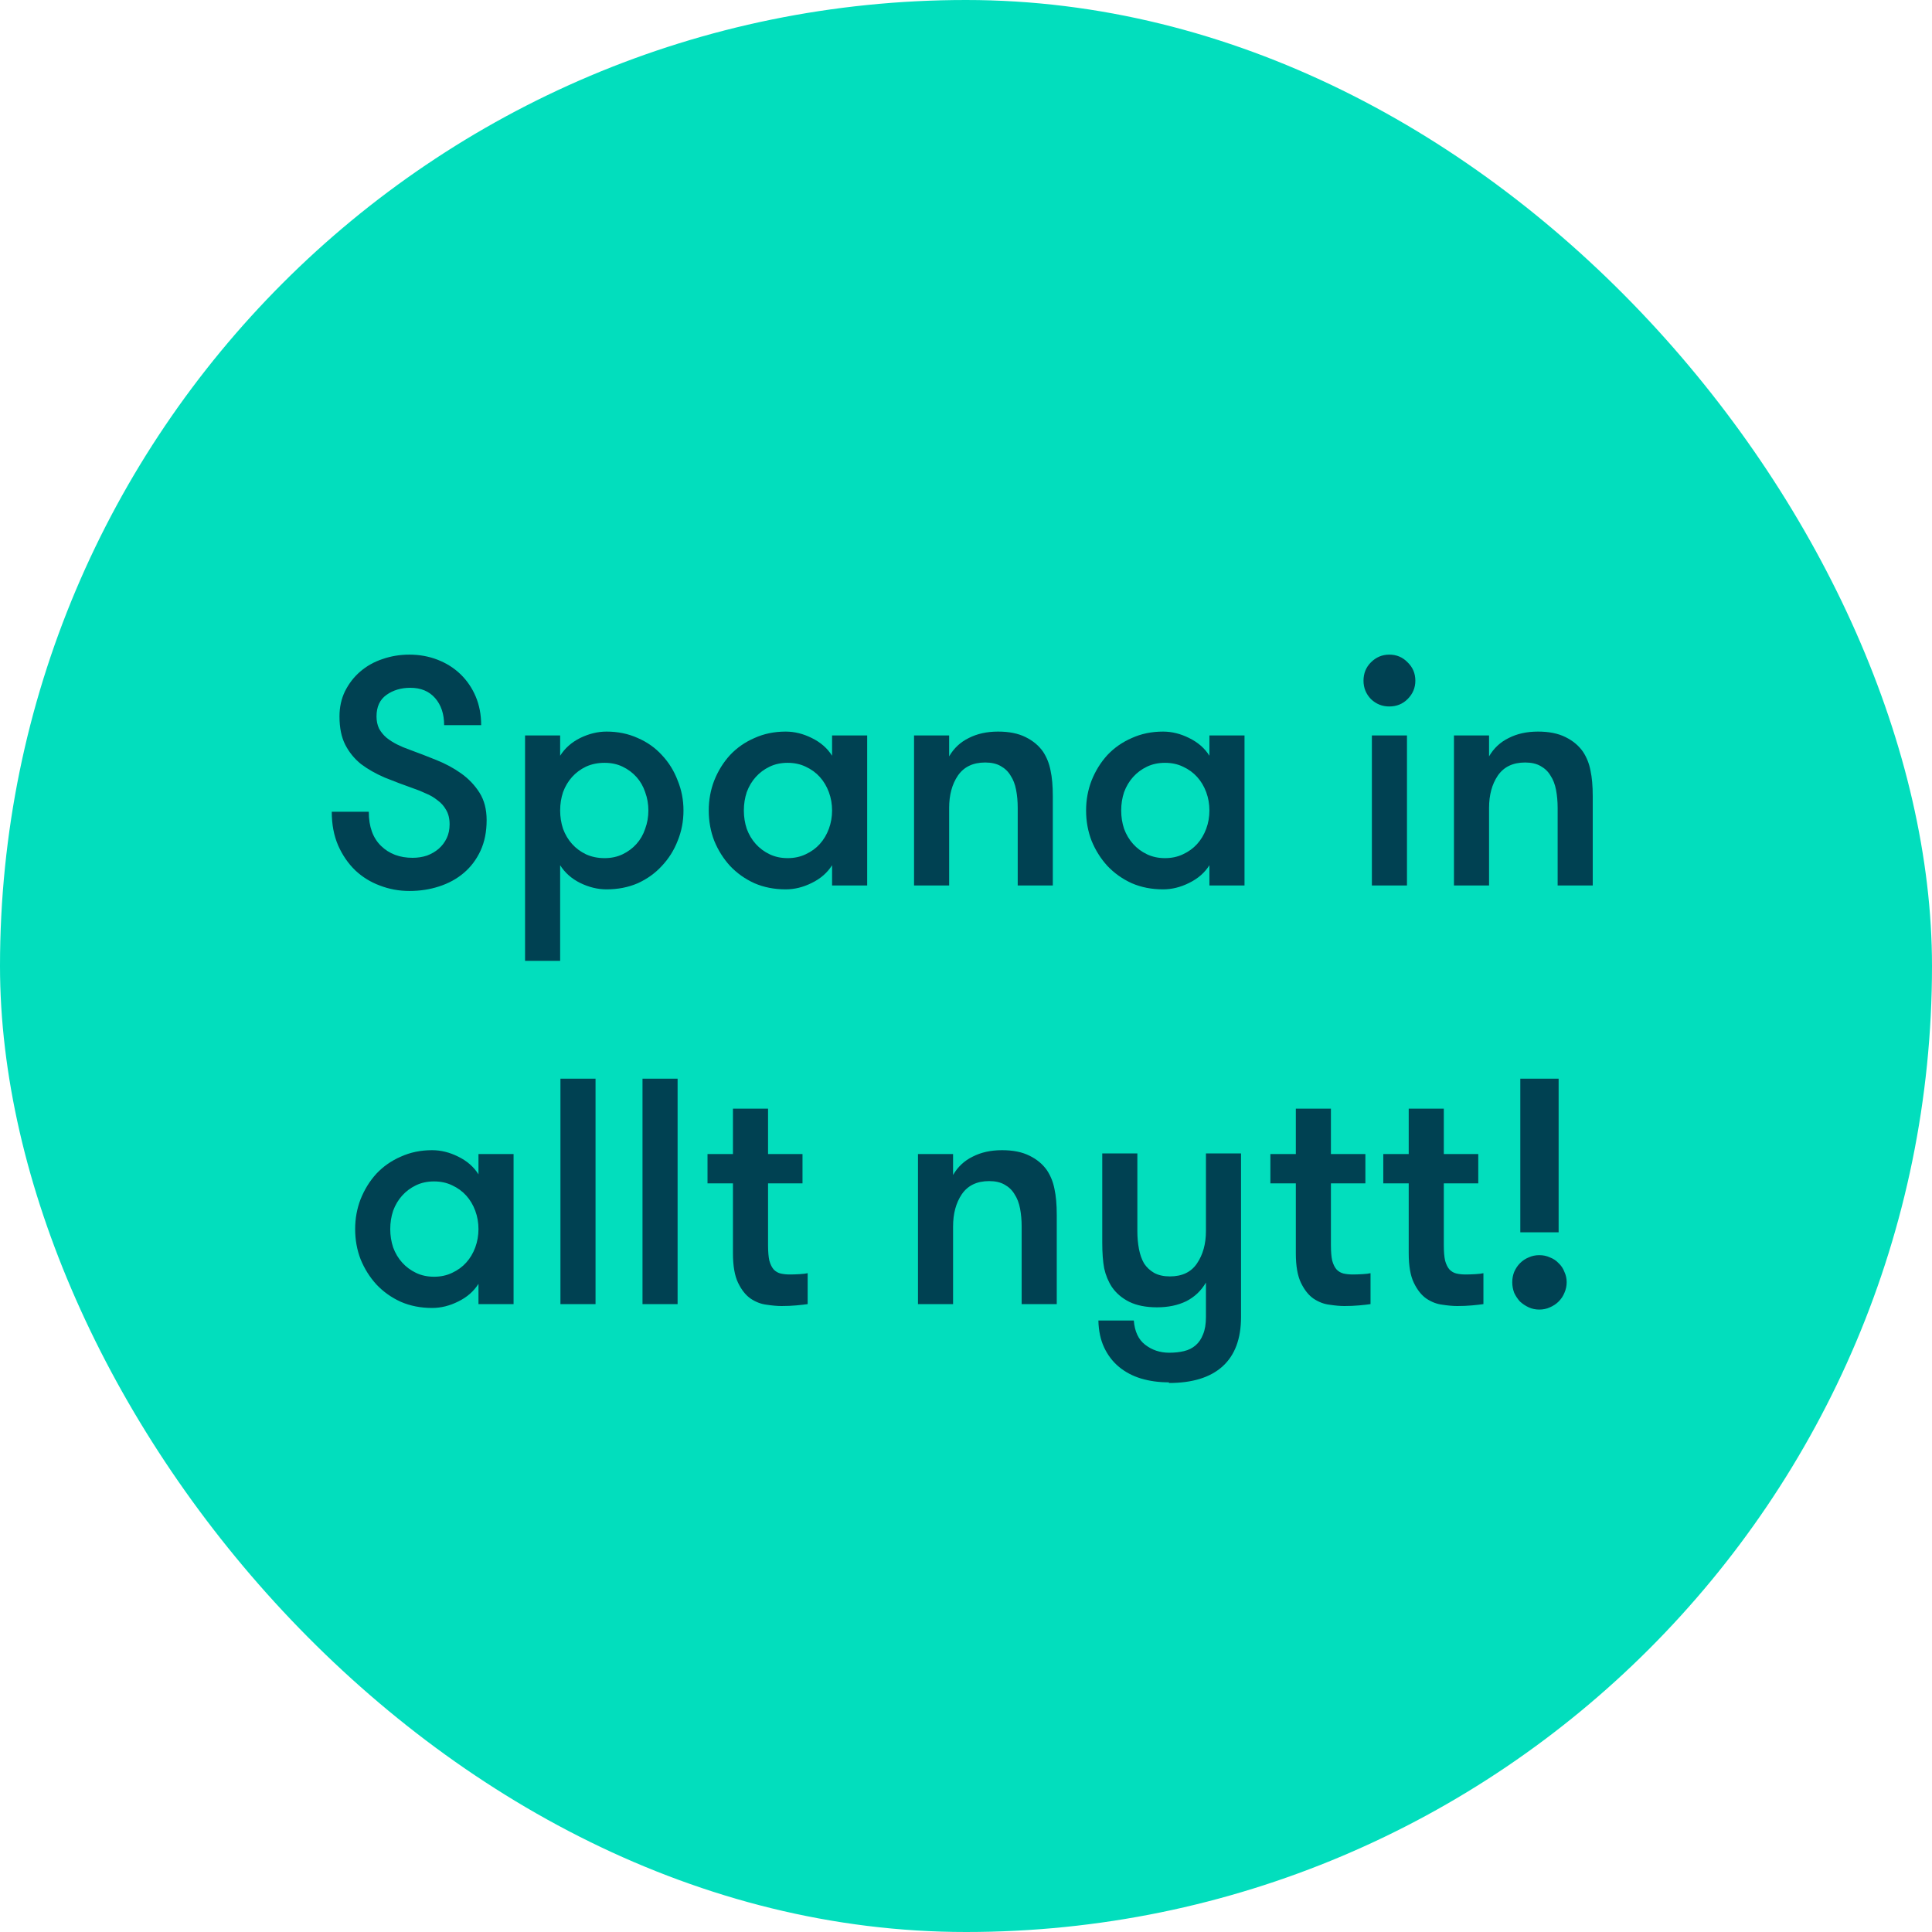
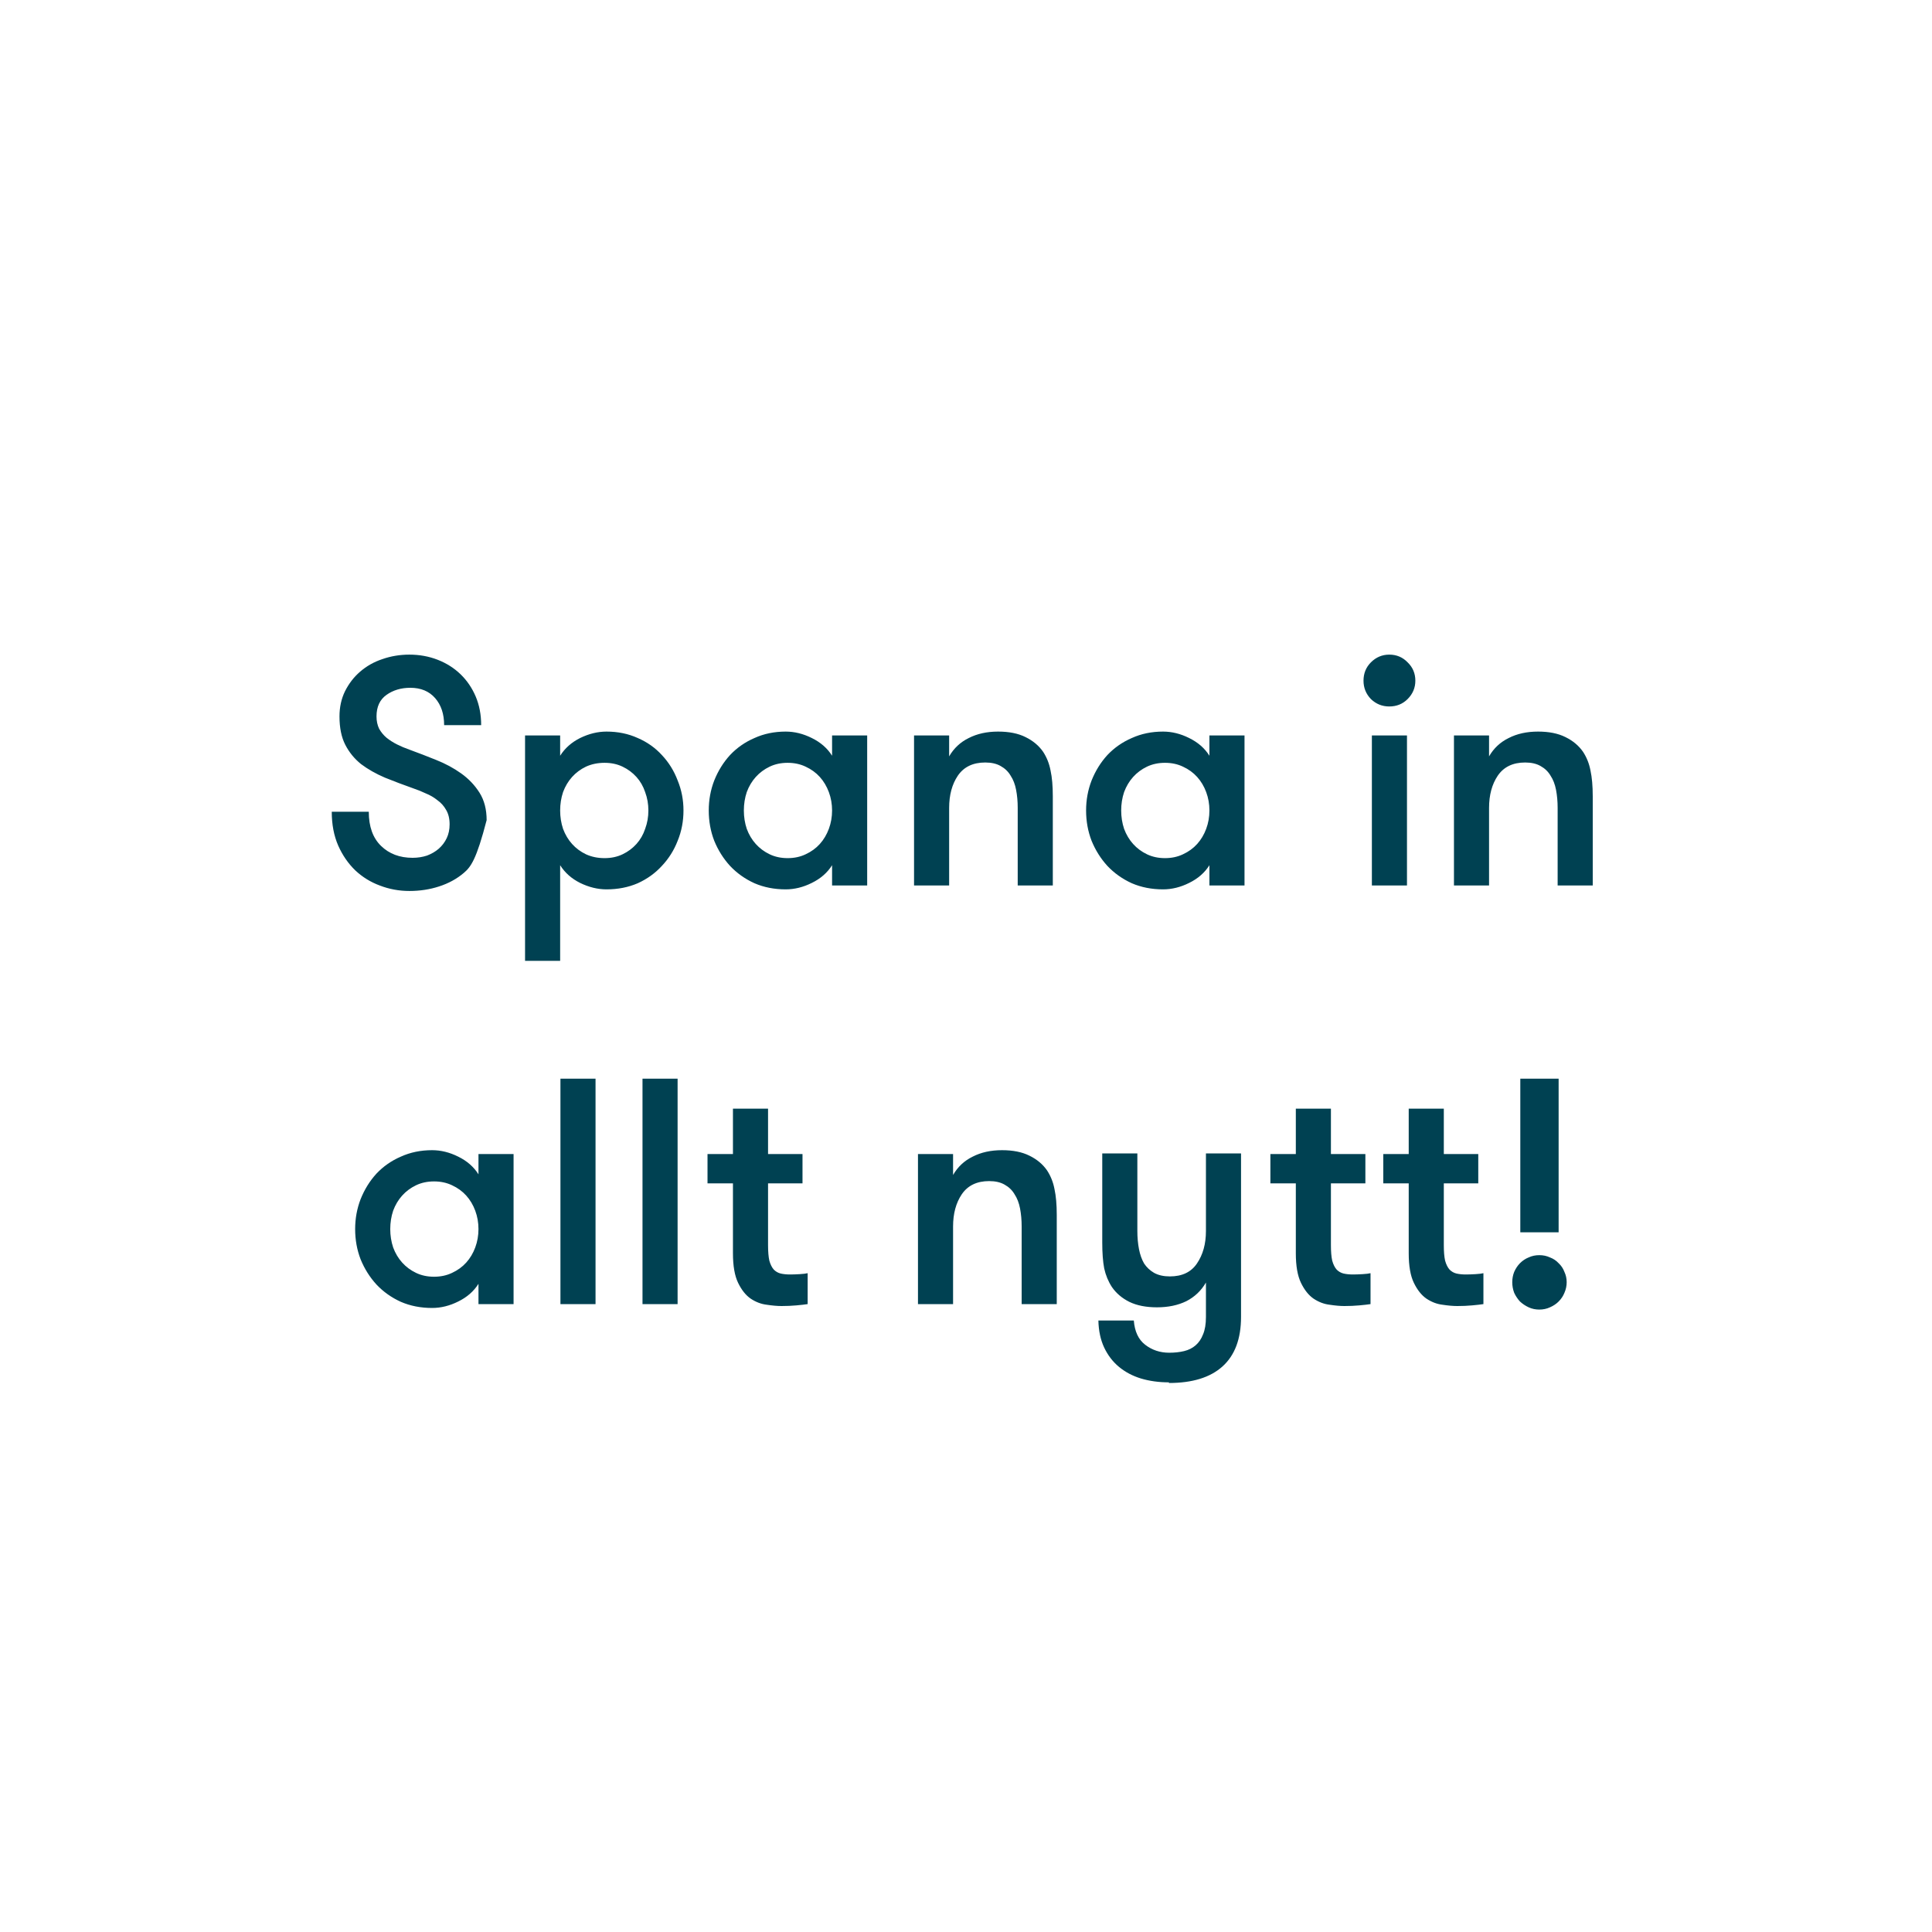
<svg xmlns="http://www.w3.org/2000/svg" width="120" height="120" viewBox="0 0 120 120" fill="none">
-   <rect width="120" height="120" rx="60" fill="#02DEBD" />
-   <path d="M22.906 50.42C22.906 51.34 23.159 52.047 23.666 52.54C24.172 53.033 24.826 53.28 25.626 53.28C25.946 53.28 26.246 53.233 26.526 53.14C26.806 53.033 27.046 52.893 27.246 52.72C27.459 52.533 27.626 52.313 27.746 52.06C27.866 51.807 27.926 51.52 27.926 51.2C27.926 50.84 27.852 50.54 27.706 50.3C27.572 50.06 27.392 49.86 27.166 49.7C26.952 49.527 26.712 49.387 26.446 49.28C26.192 49.16 25.946 49.06 25.706 48.98C25.066 48.753 24.466 48.527 23.906 48.3C23.346 48.06 22.852 47.78 22.426 47.46C22.012 47.127 21.686 46.727 21.446 46.26C21.206 45.793 21.086 45.207 21.086 44.5C21.086 43.927 21.199 43.407 21.426 42.94C21.666 42.46 21.979 42.053 22.366 41.72C22.766 41.373 23.226 41.113 23.746 40.94C24.279 40.753 24.839 40.66 25.426 40.66C26.052 40.66 26.639 40.767 27.186 40.98C27.732 41.193 28.206 41.493 28.606 41.88C29.006 42.267 29.319 42.727 29.546 43.26C29.772 43.793 29.886 44.387 29.886 45.04H27.586C27.586 44.347 27.399 43.787 27.026 43.36C26.652 42.933 26.139 42.72 25.486 42.72C24.912 42.72 24.419 42.867 24.006 43.16C23.592 43.453 23.386 43.9 23.386 44.5C23.386 44.78 23.439 45.033 23.546 45.26C23.666 45.473 23.819 45.66 24.006 45.82C24.206 45.98 24.426 46.12 24.666 46.24C24.906 46.36 25.159 46.467 25.426 46.56C25.972 46.76 26.526 46.973 27.086 47.2C27.659 47.427 28.179 47.707 28.646 48.04C29.112 48.373 29.492 48.773 29.786 49.24C30.079 49.707 30.226 50.273 30.226 50.94C30.226 51.66 30.099 52.293 29.846 52.84C29.592 53.387 29.246 53.847 28.806 54.22C28.366 54.593 27.852 54.873 27.266 55.06C26.692 55.247 26.079 55.34 25.426 55.34C24.786 55.34 24.172 55.227 23.586 55C23.012 54.787 22.506 54.473 22.066 54.06C21.626 53.633 21.272 53.12 21.006 52.52C20.739 51.907 20.606 51.207 20.606 50.42H22.906ZM34.792 46.94C35.086 46.473 35.499 46.107 36.032 45.84C36.579 45.573 37.126 45.44 37.672 45.44C38.379 45.44 39.026 45.573 39.612 45.84C40.199 46.093 40.699 46.447 41.112 46.9C41.539 47.353 41.866 47.88 42.092 48.48C42.332 49.067 42.452 49.687 42.452 50.34C42.452 51.007 42.332 51.633 42.092 52.22C41.866 52.807 41.539 53.327 41.112 53.78C40.699 54.233 40.199 54.593 39.612 54.86C39.026 55.113 38.379 55.24 37.672 55.24C37.126 55.24 36.579 55.107 36.032 54.84C35.499 54.573 35.086 54.207 34.792 53.74V59.68H32.612V45.68H34.792V46.94ZM37.552 47.38C37.126 47.38 36.739 47.46 36.392 47.62C36.059 47.78 35.772 47.993 35.532 48.26C35.292 48.527 35.106 48.84 34.972 49.2C34.852 49.56 34.792 49.94 34.792 50.34C34.792 50.74 34.852 51.12 34.972 51.48C35.106 51.84 35.292 52.153 35.532 52.42C35.772 52.687 36.059 52.9 36.392 53.06C36.739 53.22 37.126 53.3 37.552 53.3C37.966 53.3 38.339 53.22 38.672 53.06C39.006 52.9 39.292 52.687 39.532 52.42C39.772 52.153 39.952 51.84 40.072 51.48C40.206 51.12 40.272 50.74 40.272 50.34C40.272 49.94 40.206 49.56 40.072 49.2C39.952 48.84 39.772 48.527 39.532 48.26C39.292 47.993 39.006 47.78 38.672 47.62C38.339 47.46 37.966 47.38 37.552 47.38ZM53.862 45.68V55H51.682V53.74C51.388 54.207 50.968 54.573 50.422 54.84C49.888 55.107 49.348 55.24 48.802 55.24C48.095 55.24 47.448 55.113 46.862 54.86C46.275 54.593 45.768 54.233 45.342 53.78C44.928 53.327 44.602 52.807 44.362 52.22C44.135 51.633 44.022 51.007 44.022 50.34C44.022 49.687 44.135 49.067 44.362 48.48C44.602 47.88 44.928 47.353 45.342 46.9C45.768 46.447 46.275 46.093 46.862 45.84C47.448 45.573 48.095 45.44 48.802 45.44C49.348 45.44 49.888 45.573 50.422 45.84C50.968 46.107 51.388 46.473 51.682 46.94V45.68H53.862ZM48.922 53.3C49.335 53.3 49.708 53.22 50.042 53.06C50.388 52.9 50.682 52.687 50.922 52.42C51.162 52.153 51.348 51.84 51.482 51.48C51.615 51.12 51.682 50.74 51.682 50.34C51.682 49.94 51.615 49.56 51.482 49.2C51.348 48.84 51.162 48.527 50.922 48.26C50.682 47.993 50.388 47.78 50.042 47.62C49.708 47.46 49.335 47.38 48.922 47.38C48.508 47.38 48.135 47.46 47.802 47.62C47.468 47.78 47.182 47.993 46.942 48.26C46.702 48.527 46.515 48.84 46.382 49.2C46.262 49.56 46.202 49.94 46.202 50.34C46.202 50.74 46.262 51.12 46.382 51.48C46.515 51.84 46.702 52.153 46.942 52.42C47.182 52.687 47.468 52.9 47.802 53.06C48.135 53.22 48.508 53.3 48.922 53.3ZM56.773 45.68H58.953V46.98C59.246 46.473 59.653 46.093 60.172 45.84C60.693 45.573 61.299 45.44 61.992 45.44C62.672 45.44 63.239 45.553 63.693 45.78C64.159 46.007 64.526 46.313 64.793 46.7C65.019 47.047 65.172 47.433 65.252 47.86C65.346 48.287 65.392 48.82 65.392 49.46V55H63.212V50.18C63.212 49.78 63.179 49.407 63.112 49.06C63.046 48.713 62.932 48.42 62.773 48.18C62.626 47.927 62.419 47.727 62.153 47.58C61.899 47.433 61.579 47.36 61.193 47.36C60.432 47.36 59.866 47.633 59.492 48.18C59.133 48.713 58.953 49.38 58.953 50.18V55H56.773V45.68ZM77.299 45.68V55H75.119V53.74C74.826 54.207 74.406 54.573 73.859 54.84C73.326 55.107 72.786 55.24 72.239 55.24C71.533 55.24 70.886 55.113 70.299 54.86C69.713 54.593 69.206 54.233 68.779 53.78C68.366 53.327 68.039 52.807 67.799 52.22C67.573 51.633 67.459 51.007 67.459 50.34C67.459 49.687 67.573 49.067 67.799 48.48C68.039 47.88 68.366 47.353 68.779 46.9C69.206 46.447 69.713 46.093 70.299 45.84C70.886 45.573 71.533 45.44 72.239 45.44C72.786 45.44 73.326 45.573 73.859 45.84C74.406 46.107 74.826 46.473 75.119 46.94V45.68H77.299ZM72.359 53.3C72.773 53.3 73.146 53.22 73.479 53.06C73.826 52.9 74.119 52.687 74.359 52.42C74.599 52.153 74.786 51.84 74.919 51.48C75.053 51.12 75.119 50.74 75.119 50.34C75.119 49.94 75.053 49.56 74.919 49.2C74.786 48.84 74.599 48.527 74.359 48.26C74.119 47.993 73.826 47.78 73.479 47.62C73.146 47.46 72.773 47.38 72.359 47.38C71.946 47.38 71.573 47.46 71.239 47.62C70.906 47.78 70.619 47.993 70.379 48.26C70.139 48.527 69.953 48.84 69.819 49.2C69.699 49.56 69.639 49.94 69.639 50.34C69.639 50.74 69.699 51.12 69.819 51.48C69.953 51.84 70.139 52.153 70.379 52.42C70.619 52.687 70.906 52.9 71.239 53.06C71.573 53.22 71.946 53.3 72.359 53.3ZM85.21 45.68H87.39V55H85.21V45.68ZM84.69 42.28C84.69 41.827 84.843 41.447 85.15 41.14C85.47 40.82 85.85 40.66 86.29 40.66C86.743 40.66 87.123 40.82 87.43 41.14C87.75 41.447 87.91 41.827 87.91 42.28C87.91 42.72 87.75 43.1 87.43 43.42C87.123 43.727 86.743 43.88 86.29 43.88C85.85 43.88 85.47 43.727 85.15 43.42C84.843 43.1 84.69 42.72 84.69 42.28ZM90.308 45.68H92.488V46.98C92.781 46.473 93.188 46.093 93.708 45.84C94.228 45.573 94.834 45.44 95.528 45.44C96.208 45.44 96.774 45.553 97.228 45.78C97.694 46.007 98.061 46.313 98.328 46.7C98.554 47.047 98.708 47.433 98.788 47.86C98.881 48.287 98.928 48.82 98.928 49.46V55H96.748V50.18C96.748 49.78 96.714 49.407 96.648 49.06C96.581 48.713 96.468 48.42 96.308 48.18C96.161 47.927 95.954 47.727 95.688 47.58C95.434 47.433 95.114 47.36 94.728 47.36C93.968 47.36 93.401 47.633 93.028 48.18C92.668 48.713 92.488 49.38 92.488 50.18V55H90.308V45.68ZM31.899 71.68V81H29.719V79.74C29.425 80.207 29.006 80.573 28.459 80.84C27.925 81.107 27.386 81.24 26.839 81.24C26.132 81.24 25.485 81.113 24.899 80.86C24.312 80.593 23.805 80.233 23.379 79.78C22.965 79.327 22.639 78.807 22.399 78.22C22.172 77.633 22.059 77.007 22.059 76.34C22.059 75.687 22.172 75.067 22.399 74.48C22.639 73.88 22.965 73.353 23.379 72.9C23.805 72.447 24.312 72.093 24.899 71.84C25.485 71.573 26.132 71.44 26.839 71.44C27.386 71.44 27.925 71.573 28.459 71.84C29.006 72.107 29.425 72.473 29.719 72.94V71.68H31.899ZM26.959 79.3C27.372 79.3 27.745 79.22 28.079 79.06C28.425 78.9 28.719 78.687 28.959 78.42C29.199 78.153 29.386 77.84 29.519 77.48C29.652 77.12 29.719 76.74 29.719 76.34C29.719 75.94 29.652 75.56 29.519 75.2C29.386 74.84 29.199 74.527 28.959 74.26C28.719 73.993 28.425 73.78 28.079 73.62C27.745 73.46 27.372 73.38 26.959 73.38C26.546 73.38 26.172 73.46 25.839 73.62C25.506 73.78 25.219 73.993 24.979 74.26C24.739 74.527 24.552 74.84 24.419 75.2C24.299 75.56 24.239 75.94 24.239 76.34C24.239 76.74 24.299 77.12 24.419 77.48C24.552 77.84 24.739 78.153 24.979 78.42C25.219 78.687 25.506 78.9 25.839 79.06C26.172 79.22 26.546 79.3 26.959 79.3ZM34.81 67H36.99V81H34.81V67ZM39.907 67H42.087V81H39.907V67ZM50.165 81C49.992 81.027 49.758 81.053 49.465 81.08C49.172 81.107 48.865 81.12 48.545 81.12C48.278 81.12 47.972 81.093 47.625 81.04C47.278 81 46.945 80.873 46.625 80.66C46.318 80.447 46.058 80.12 45.845 79.68C45.632 79.24 45.525 78.627 45.525 77.84V73.5H43.945V71.68H45.525V68.86H47.705V71.68H49.845V73.5H47.705V77.34C47.705 77.74 47.732 78.06 47.785 78.3C47.852 78.54 47.945 78.727 48.065 78.86C48.185 78.98 48.325 79.06 48.485 79.1C48.658 79.14 48.852 79.16 49.065 79.16C49.238 79.16 49.438 79.153 49.665 79.14C49.892 79.127 50.058 79.107 50.165 79.08V81ZM57.017 71.68H59.197V72.98C59.49 72.473 59.897 72.093 60.417 71.84C60.937 71.573 61.543 71.44 62.237 71.44C62.917 71.44 63.483 71.553 63.937 71.78C64.403 72.007 64.77 72.313 65.037 72.7C65.263 73.047 65.417 73.433 65.497 73.86C65.59 74.287 65.637 74.82 65.637 75.46V81H63.457V76.18C63.457 75.78 63.423 75.407 63.357 75.06C63.29 74.713 63.177 74.42 63.017 74.18C62.87 73.927 62.663 73.727 62.397 73.58C62.143 73.433 61.823 73.36 61.437 73.36C60.677 73.36 60.11 73.633 59.737 74.18C59.377 74.713 59.197 75.38 59.197 76.18V81H57.017V71.68ZM72.603 85.86C71.977 85.86 71.397 85.78 70.863 85.62C70.343 85.46 69.89 85.22 69.503 84.9C69.117 84.58 68.81 84.18 68.583 83.7C68.357 83.22 68.237 82.66 68.223 82.02H70.423C70.477 82.7 70.71 83.2 71.123 83.52C71.55 83.853 72.05 84.02 72.623 84.02C72.957 84.02 73.263 83.987 73.543 83.92C73.823 83.853 74.063 83.733 74.263 83.56C74.463 83.387 74.617 83.16 74.723 82.88C74.843 82.6 74.903 82.24 74.903 81.8V79.66C74.61 80.167 74.203 80.553 73.683 80.82C73.163 81.073 72.557 81.2 71.863 81.2C71.183 81.2 70.61 81.087 70.143 80.86C69.69 80.633 69.33 80.327 69.063 79.94C68.837 79.593 68.677 79.207 68.583 78.78C68.503 78.353 68.463 77.82 68.463 77.18V71.64H70.643V76.46C70.643 76.86 70.677 77.233 70.743 77.58C70.81 77.927 70.917 78.227 71.063 78.48C71.223 78.72 71.43 78.913 71.683 79.06C71.95 79.207 72.277 79.28 72.663 79.28C73.423 79.28 73.983 79.013 74.343 78.48C74.717 77.933 74.903 77.26 74.903 76.46V71.64H77.083V81.8C77.083 83.16 76.697 84.187 75.923 84.88C75.163 85.56 74.057 85.9 72.603 85.9V85.86ZM85.126 81C84.953 81.027 84.719 81.053 84.426 81.08C84.132 81.107 83.826 81.12 83.506 81.12C83.239 81.12 82.933 81.093 82.586 81.04C82.239 81 81.906 80.873 81.586 80.66C81.279 80.447 81.019 80.12 80.806 79.68C80.593 79.24 80.486 78.627 80.486 77.84V73.5H78.906V71.68H80.486V68.86H82.666V71.68H84.806V73.5H82.666V77.34C82.666 77.74 82.692 78.06 82.746 78.3C82.812 78.54 82.906 78.727 83.026 78.86C83.146 78.98 83.286 79.06 83.446 79.1C83.619 79.14 83.812 79.16 84.026 79.16C84.199 79.16 84.399 79.153 84.626 79.14C84.853 79.127 85.019 79.107 85.126 79.08V81ZM92.138 81C91.964 81.027 91.731 81.053 91.438 81.08C91.144 81.107 90.838 81.12 90.518 81.12C90.251 81.12 89.944 81.093 89.598 81.04C89.251 81 88.918 80.873 88.598 80.66C88.291 80.447 88.031 80.12 87.818 79.68C87.604 79.24 87.498 78.627 87.498 77.84V73.5H85.918V71.68H87.498V68.86H89.678V71.68H91.818V73.5H89.678V77.34C89.678 77.74 89.704 78.06 89.758 78.3C89.824 78.54 89.918 78.727 90.038 78.86C90.158 78.98 90.298 79.06 90.458 79.1C90.631 79.14 90.824 79.16 91.038 79.16C91.211 79.16 91.411 79.153 91.638 79.14C91.864 79.127 92.031 79.107 92.138 79.08V81ZM94.429 67H96.809V76.54H94.429V67ZM93.929 79.64C93.929 79.413 93.969 79.2 94.049 79C94.143 78.787 94.263 78.607 94.409 78.46C94.569 78.3 94.749 78.18 94.949 78.1C95.149 78.007 95.369 77.96 95.609 77.96C95.849 77.96 96.069 78.007 96.269 78.1C96.483 78.18 96.663 78.3 96.809 78.46C96.969 78.607 97.089 78.787 97.169 79C97.263 79.2 97.309 79.413 97.309 79.64C97.309 79.867 97.263 80.087 97.169 80.3C97.089 80.5 96.969 80.68 96.809 80.84C96.663 80.987 96.483 81.107 96.269 81.2C96.069 81.293 95.849 81.34 95.609 81.34C95.369 81.34 95.149 81.293 94.949 81.2C94.749 81.107 94.569 80.987 94.409 80.84C94.263 80.68 94.143 80.5 94.049 80.3C93.969 80.087 93.929 79.867 93.929 79.64Z" fill="#004152" />
+   <path d="M22.906 50.42C22.906 51.34 23.159 52.047 23.666 52.54C24.172 53.033 24.826 53.28 25.626 53.28C25.946 53.28 26.246 53.233 26.526 53.14C26.806 53.033 27.046 52.893 27.246 52.72C27.459 52.533 27.626 52.313 27.746 52.06C27.866 51.807 27.926 51.52 27.926 51.2C27.926 50.84 27.852 50.54 27.706 50.3C27.572 50.06 27.392 49.86 27.166 49.7C26.952 49.527 26.712 49.387 26.446 49.28C26.192 49.16 25.946 49.06 25.706 48.98C25.066 48.753 24.466 48.527 23.906 48.3C23.346 48.06 22.852 47.78 22.426 47.46C22.012 47.127 21.686 46.727 21.446 46.26C21.206 45.793 21.086 45.207 21.086 44.5C21.086 43.927 21.199 43.407 21.426 42.94C21.666 42.46 21.979 42.053 22.366 41.72C22.766 41.373 23.226 41.113 23.746 40.94C24.279 40.753 24.839 40.66 25.426 40.66C26.052 40.66 26.639 40.767 27.186 40.98C27.732 41.193 28.206 41.493 28.606 41.88C29.006 42.267 29.319 42.727 29.546 43.26C29.772 43.793 29.886 44.387 29.886 45.04H27.586C27.586 44.347 27.399 43.787 27.026 43.36C26.652 42.933 26.139 42.72 25.486 42.72C24.912 42.72 24.419 42.867 24.006 43.16C23.592 43.453 23.386 43.9 23.386 44.5C23.386 44.78 23.439 45.033 23.546 45.26C23.666 45.473 23.819 45.66 24.006 45.82C24.206 45.98 24.426 46.12 24.666 46.24C24.906 46.36 25.159 46.467 25.426 46.56C25.972 46.76 26.526 46.973 27.086 47.2C27.659 47.427 28.179 47.707 28.646 48.04C29.112 48.373 29.492 48.773 29.786 49.24C30.079 49.707 30.226 50.273 30.226 50.94C29.592 53.387 29.246 53.847 28.806 54.22C28.366 54.593 27.852 54.873 27.266 55.06C26.692 55.247 26.079 55.34 25.426 55.34C24.786 55.34 24.172 55.227 23.586 55C23.012 54.787 22.506 54.473 22.066 54.06C21.626 53.633 21.272 53.12 21.006 52.52C20.739 51.907 20.606 51.207 20.606 50.42H22.906ZM34.792 46.94C35.086 46.473 35.499 46.107 36.032 45.84C36.579 45.573 37.126 45.44 37.672 45.44C38.379 45.44 39.026 45.573 39.612 45.84C40.199 46.093 40.699 46.447 41.112 46.9C41.539 47.353 41.866 47.88 42.092 48.48C42.332 49.067 42.452 49.687 42.452 50.34C42.452 51.007 42.332 51.633 42.092 52.22C41.866 52.807 41.539 53.327 41.112 53.78C40.699 54.233 40.199 54.593 39.612 54.86C39.026 55.113 38.379 55.24 37.672 55.24C37.126 55.24 36.579 55.107 36.032 54.84C35.499 54.573 35.086 54.207 34.792 53.74V59.68H32.612V45.68H34.792V46.94ZM37.552 47.38C37.126 47.38 36.739 47.46 36.392 47.62C36.059 47.78 35.772 47.993 35.532 48.26C35.292 48.527 35.106 48.84 34.972 49.2C34.852 49.56 34.792 49.94 34.792 50.34C34.792 50.74 34.852 51.12 34.972 51.48C35.106 51.84 35.292 52.153 35.532 52.42C35.772 52.687 36.059 52.9 36.392 53.06C36.739 53.22 37.126 53.3 37.552 53.3C37.966 53.3 38.339 53.22 38.672 53.06C39.006 52.9 39.292 52.687 39.532 52.42C39.772 52.153 39.952 51.84 40.072 51.48C40.206 51.12 40.272 50.74 40.272 50.34C40.272 49.94 40.206 49.56 40.072 49.2C39.952 48.84 39.772 48.527 39.532 48.26C39.292 47.993 39.006 47.78 38.672 47.62C38.339 47.46 37.966 47.38 37.552 47.38ZM53.862 45.68V55H51.682V53.74C51.388 54.207 50.968 54.573 50.422 54.84C49.888 55.107 49.348 55.24 48.802 55.24C48.095 55.24 47.448 55.113 46.862 54.86C46.275 54.593 45.768 54.233 45.342 53.78C44.928 53.327 44.602 52.807 44.362 52.22C44.135 51.633 44.022 51.007 44.022 50.34C44.022 49.687 44.135 49.067 44.362 48.48C44.602 47.88 44.928 47.353 45.342 46.9C45.768 46.447 46.275 46.093 46.862 45.84C47.448 45.573 48.095 45.44 48.802 45.44C49.348 45.44 49.888 45.573 50.422 45.84C50.968 46.107 51.388 46.473 51.682 46.94V45.68H53.862ZM48.922 53.3C49.335 53.3 49.708 53.22 50.042 53.06C50.388 52.9 50.682 52.687 50.922 52.42C51.162 52.153 51.348 51.84 51.482 51.48C51.615 51.12 51.682 50.74 51.682 50.34C51.682 49.94 51.615 49.56 51.482 49.2C51.348 48.84 51.162 48.527 50.922 48.26C50.682 47.993 50.388 47.78 50.042 47.62C49.708 47.46 49.335 47.38 48.922 47.38C48.508 47.38 48.135 47.46 47.802 47.62C47.468 47.78 47.182 47.993 46.942 48.26C46.702 48.527 46.515 48.84 46.382 49.2C46.262 49.56 46.202 49.94 46.202 50.34C46.202 50.74 46.262 51.12 46.382 51.48C46.515 51.84 46.702 52.153 46.942 52.42C47.182 52.687 47.468 52.9 47.802 53.06C48.135 53.22 48.508 53.3 48.922 53.3ZM56.773 45.68H58.953V46.98C59.246 46.473 59.653 46.093 60.172 45.84C60.693 45.573 61.299 45.44 61.992 45.44C62.672 45.44 63.239 45.553 63.693 45.78C64.159 46.007 64.526 46.313 64.793 46.7C65.019 47.047 65.172 47.433 65.252 47.86C65.346 48.287 65.392 48.82 65.392 49.46V55H63.212V50.18C63.212 49.78 63.179 49.407 63.112 49.06C63.046 48.713 62.932 48.42 62.773 48.18C62.626 47.927 62.419 47.727 62.153 47.58C61.899 47.433 61.579 47.36 61.193 47.36C60.432 47.36 59.866 47.633 59.492 48.18C59.133 48.713 58.953 49.38 58.953 50.18V55H56.773V45.68ZM77.299 45.68V55H75.119V53.74C74.826 54.207 74.406 54.573 73.859 54.84C73.326 55.107 72.786 55.24 72.239 55.24C71.533 55.24 70.886 55.113 70.299 54.86C69.713 54.593 69.206 54.233 68.779 53.78C68.366 53.327 68.039 52.807 67.799 52.22C67.573 51.633 67.459 51.007 67.459 50.34C67.459 49.687 67.573 49.067 67.799 48.48C68.039 47.88 68.366 47.353 68.779 46.9C69.206 46.447 69.713 46.093 70.299 45.84C70.886 45.573 71.533 45.44 72.239 45.44C72.786 45.44 73.326 45.573 73.859 45.84C74.406 46.107 74.826 46.473 75.119 46.94V45.68H77.299ZM72.359 53.3C72.773 53.3 73.146 53.22 73.479 53.06C73.826 52.9 74.119 52.687 74.359 52.42C74.599 52.153 74.786 51.84 74.919 51.48C75.053 51.12 75.119 50.74 75.119 50.34C75.119 49.94 75.053 49.56 74.919 49.2C74.786 48.84 74.599 48.527 74.359 48.26C74.119 47.993 73.826 47.78 73.479 47.62C73.146 47.46 72.773 47.38 72.359 47.38C71.946 47.38 71.573 47.46 71.239 47.62C70.906 47.78 70.619 47.993 70.379 48.26C70.139 48.527 69.953 48.84 69.819 49.2C69.699 49.56 69.639 49.94 69.639 50.34C69.639 50.74 69.699 51.12 69.819 51.48C69.953 51.84 70.139 52.153 70.379 52.42C70.619 52.687 70.906 52.9 71.239 53.06C71.573 53.22 71.946 53.3 72.359 53.3ZM85.21 45.68H87.39V55H85.21V45.68ZM84.69 42.28C84.69 41.827 84.843 41.447 85.15 41.14C85.47 40.82 85.85 40.66 86.29 40.66C86.743 40.66 87.123 40.82 87.43 41.14C87.75 41.447 87.91 41.827 87.91 42.28C87.91 42.72 87.75 43.1 87.43 43.42C87.123 43.727 86.743 43.88 86.29 43.88C85.85 43.88 85.47 43.727 85.15 43.42C84.843 43.1 84.69 42.72 84.69 42.28ZM90.308 45.68H92.488V46.98C92.781 46.473 93.188 46.093 93.708 45.84C94.228 45.573 94.834 45.44 95.528 45.44C96.208 45.44 96.774 45.553 97.228 45.78C97.694 46.007 98.061 46.313 98.328 46.7C98.554 47.047 98.708 47.433 98.788 47.86C98.881 48.287 98.928 48.82 98.928 49.46V55H96.748V50.18C96.748 49.78 96.714 49.407 96.648 49.06C96.581 48.713 96.468 48.42 96.308 48.18C96.161 47.927 95.954 47.727 95.688 47.58C95.434 47.433 95.114 47.36 94.728 47.36C93.968 47.36 93.401 47.633 93.028 48.18C92.668 48.713 92.488 49.38 92.488 50.18V55H90.308V45.68ZM31.899 71.68V81H29.719V79.74C29.425 80.207 29.006 80.573 28.459 80.84C27.925 81.107 27.386 81.24 26.839 81.24C26.132 81.24 25.485 81.113 24.899 80.86C24.312 80.593 23.805 80.233 23.379 79.78C22.965 79.327 22.639 78.807 22.399 78.22C22.172 77.633 22.059 77.007 22.059 76.34C22.059 75.687 22.172 75.067 22.399 74.48C22.639 73.88 22.965 73.353 23.379 72.9C23.805 72.447 24.312 72.093 24.899 71.84C25.485 71.573 26.132 71.44 26.839 71.44C27.386 71.44 27.925 71.573 28.459 71.84C29.006 72.107 29.425 72.473 29.719 72.94V71.68H31.899ZM26.959 79.3C27.372 79.3 27.745 79.22 28.079 79.06C28.425 78.9 28.719 78.687 28.959 78.42C29.199 78.153 29.386 77.84 29.519 77.48C29.652 77.12 29.719 76.74 29.719 76.34C29.719 75.94 29.652 75.56 29.519 75.2C29.386 74.84 29.199 74.527 28.959 74.26C28.719 73.993 28.425 73.78 28.079 73.62C27.745 73.46 27.372 73.38 26.959 73.38C26.546 73.38 26.172 73.46 25.839 73.62C25.506 73.78 25.219 73.993 24.979 74.26C24.739 74.527 24.552 74.84 24.419 75.2C24.299 75.56 24.239 75.94 24.239 76.34C24.239 76.74 24.299 77.12 24.419 77.48C24.552 77.84 24.739 78.153 24.979 78.42C25.219 78.687 25.506 78.9 25.839 79.06C26.172 79.22 26.546 79.3 26.959 79.3ZM34.81 67H36.99V81H34.81V67ZM39.907 67H42.087V81H39.907V67ZM50.165 81C49.992 81.027 49.758 81.053 49.465 81.08C49.172 81.107 48.865 81.12 48.545 81.12C48.278 81.12 47.972 81.093 47.625 81.04C47.278 81 46.945 80.873 46.625 80.66C46.318 80.447 46.058 80.12 45.845 79.68C45.632 79.24 45.525 78.627 45.525 77.84V73.5H43.945V71.68H45.525V68.86H47.705V71.68H49.845V73.5H47.705V77.34C47.705 77.74 47.732 78.06 47.785 78.3C47.852 78.54 47.945 78.727 48.065 78.86C48.185 78.98 48.325 79.06 48.485 79.1C48.658 79.14 48.852 79.16 49.065 79.16C49.238 79.16 49.438 79.153 49.665 79.14C49.892 79.127 50.058 79.107 50.165 79.08V81ZM57.017 71.68H59.197V72.98C59.49 72.473 59.897 72.093 60.417 71.84C60.937 71.573 61.543 71.44 62.237 71.44C62.917 71.44 63.483 71.553 63.937 71.78C64.403 72.007 64.77 72.313 65.037 72.7C65.263 73.047 65.417 73.433 65.497 73.86C65.59 74.287 65.637 74.82 65.637 75.46V81H63.457V76.18C63.457 75.78 63.423 75.407 63.357 75.06C63.29 74.713 63.177 74.42 63.017 74.18C62.87 73.927 62.663 73.727 62.397 73.58C62.143 73.433 61.823 73.36 61.437 73.36C60.677 73.36 60.11 73.633 59.737 74.18C59.377 74.713 59.197 75.38 59.197 76.18V81H57.017V71.68ZM72.603 85.86C71.977 85.86 71.397 85.78 70.863 85.62C70.343 85.46 69.89 85.22 69.503 84.9C69.117 84.58 68.81 84.18 68.583 83.7C68.357 83.22 68.237 82.66 68.223 82.02H70.423C70.477 82.7 70.71 83.2 71.123 83.52C71.55 83.853 72.05 84.02 72.623 84.02C72.957 84.02 73.263 83.987 73.543 83.92C73.823 83.853 74.063 83.733 74.263 83.56C74.463 83.387 74.617 83.16 74.723 82.88C74.843 82.6 74.903 82.24 74.903 81.8V79.66C74.61 80.167 74.203 80.553 73.683 80.82C73.163 81.073 72.557 81.2 71.863 81.2C71.183 81.2 70.61 81.087 70.143 80.86C69.69 80.633 69.33 80.327 69.063 79.94C68.837 79.593 68.677 79.207 68.583 78.78C68.503 78.353 68.463 77.82 68.463 77.18V71.64H70.643V76.46C70.643 76.86 70.677 77.233 70.743 77.58C70.81 77.927 70.917 78.227 71.063 78.48C71.223 78.72 71.43 78.913 71.683 79.06C71.95 79.207 72.277 79.28 72.663 79.28C73.423 79.28 73.983 79.013 74.343 78.48C74.717 77.933 74.903 77.26 74.903 76.46V71.64H77.083V81.8C77.083 83.16 76.697 84.187 75.923 84.88C75.163 85.56 74.057 85.9 72.603 85.9V85.86ZM85.126 81C84.953 81.027 84.719 81.053 84.426 81.08C84.132 81.107 83.826 81.12 83.506 81.12C83.239 81.12 82.933 81.093 82.586 81.04C82.239 81 81.906 80.873 81.586 80.66C81.279 80.447 81.019 80.12 80.806 79.68C80.593 79.24 80.486 78.627 80.486 77.84V73.5H78.906V71.68H80.486V68.86H82.666V71.68H84.806V73.5H82.666V77.34C82.666 77.74 82.692 78.06 82.746 78.3C82.812 78.54 82.906 78.727 83.026 78.86C83.146 78.98 83.286 79.06 83.446 79.1C83.619 79.14 83.812 79.16 84.026 79.16C84.199 79.16 84.399 79.153 84.626 79.14C84.853 79.127 85.019 79.107 85.126 79.08V81ZM92.138 81C91.964 81.027 91.731 81.053 91.438 81.08C91.144 81.107 90.838 81.12 90.518 81.12C90.251 81.12 89.944 81.093 89.598 81.04C89.251 81 88.918 80.873 88.598 80.66C88.291 80.447 88.031 80.12 87.818 79.68C87.604 79.24 87.498 78.627 87.498 77.84V73.5H85.918V71.68H87.498V68.86H89.678V71.68H91.818V73.5H89.678V77.34C89.678 77.74 89.704 78.06 89.758 78.3C89.824 78.54 89.918 78.727 90.038 78.86C90.158 78.98 90.298 79.06 90.458 79.1C90.631 79.14 90.824 79.16 91.038 79.16C91.211 79.16 91.411 79.153 91.638 79.14C91.864 79.127 92.031 79.107 92.138 79.08V81ZM94.429 67H96.809V76.54H94.429V67ZM93.929 79.64C93.929 79.413 93.969 79.2 94.049 79C94.143 78.787 94.263 78.607 94.409 78.46C94.569 78.3 94.749 78.18 94.949 78.1C95.149 78.007 95.369 77.96 95.609 77.96C95.849 77.96 96.069 78.007 96.269 78.1C96.483 78.18 96.663 78.3 96.809 78.46C96.969 78.607 97.089 78.787 97.169 79C97.263 79.2 97.309 79.413 97.309 79.64C97.309 79.867 97.263 80.087 97.169 80.3C97.089 80.5 96.969 80.68 96.809 80.84C96.663 80.987 96.483 81.107 96.269 81.2C96.069 81.293 95.849 81.34 95.609 81.34C95.369 81.34 95.149 81.293 94.949 81.2C94.749 81.107 94.569 80.987 94.409 80.84C94.263 80.68 94.143 80.5 94.049 80.3C93.969 80.087 93.929 79.867 93.929 79.64Z" fill="#004152" />
</svg>